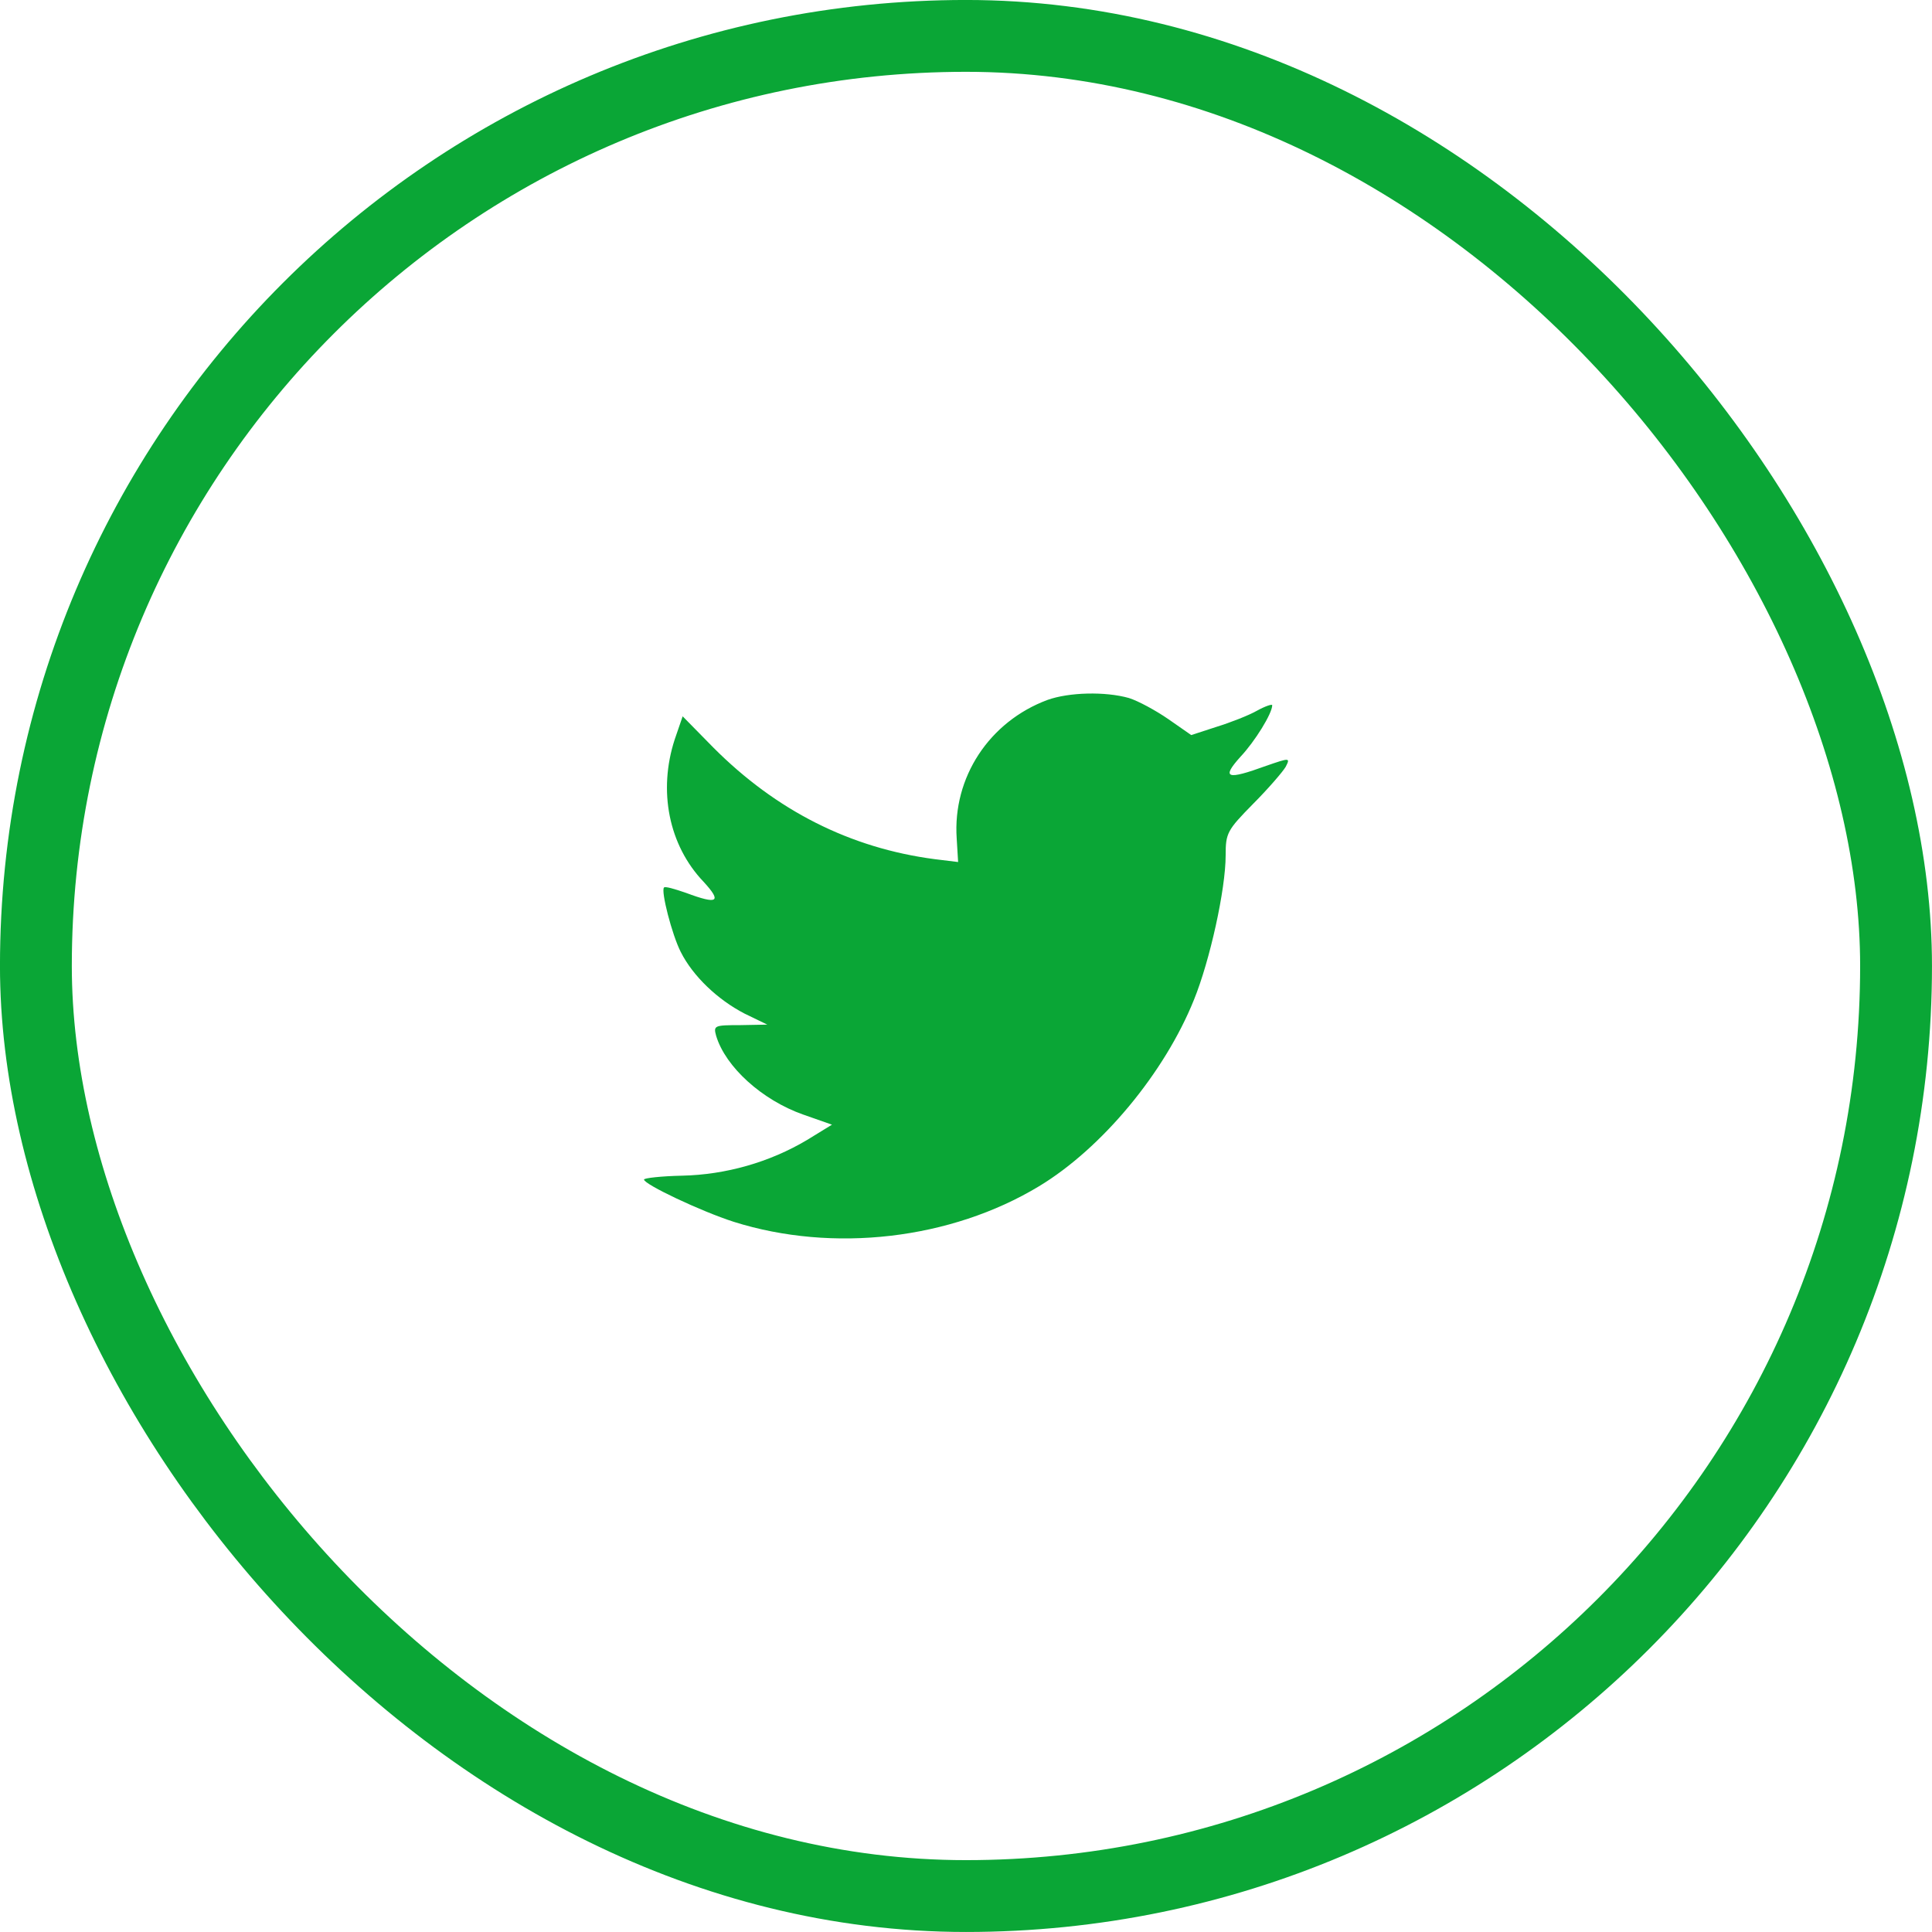
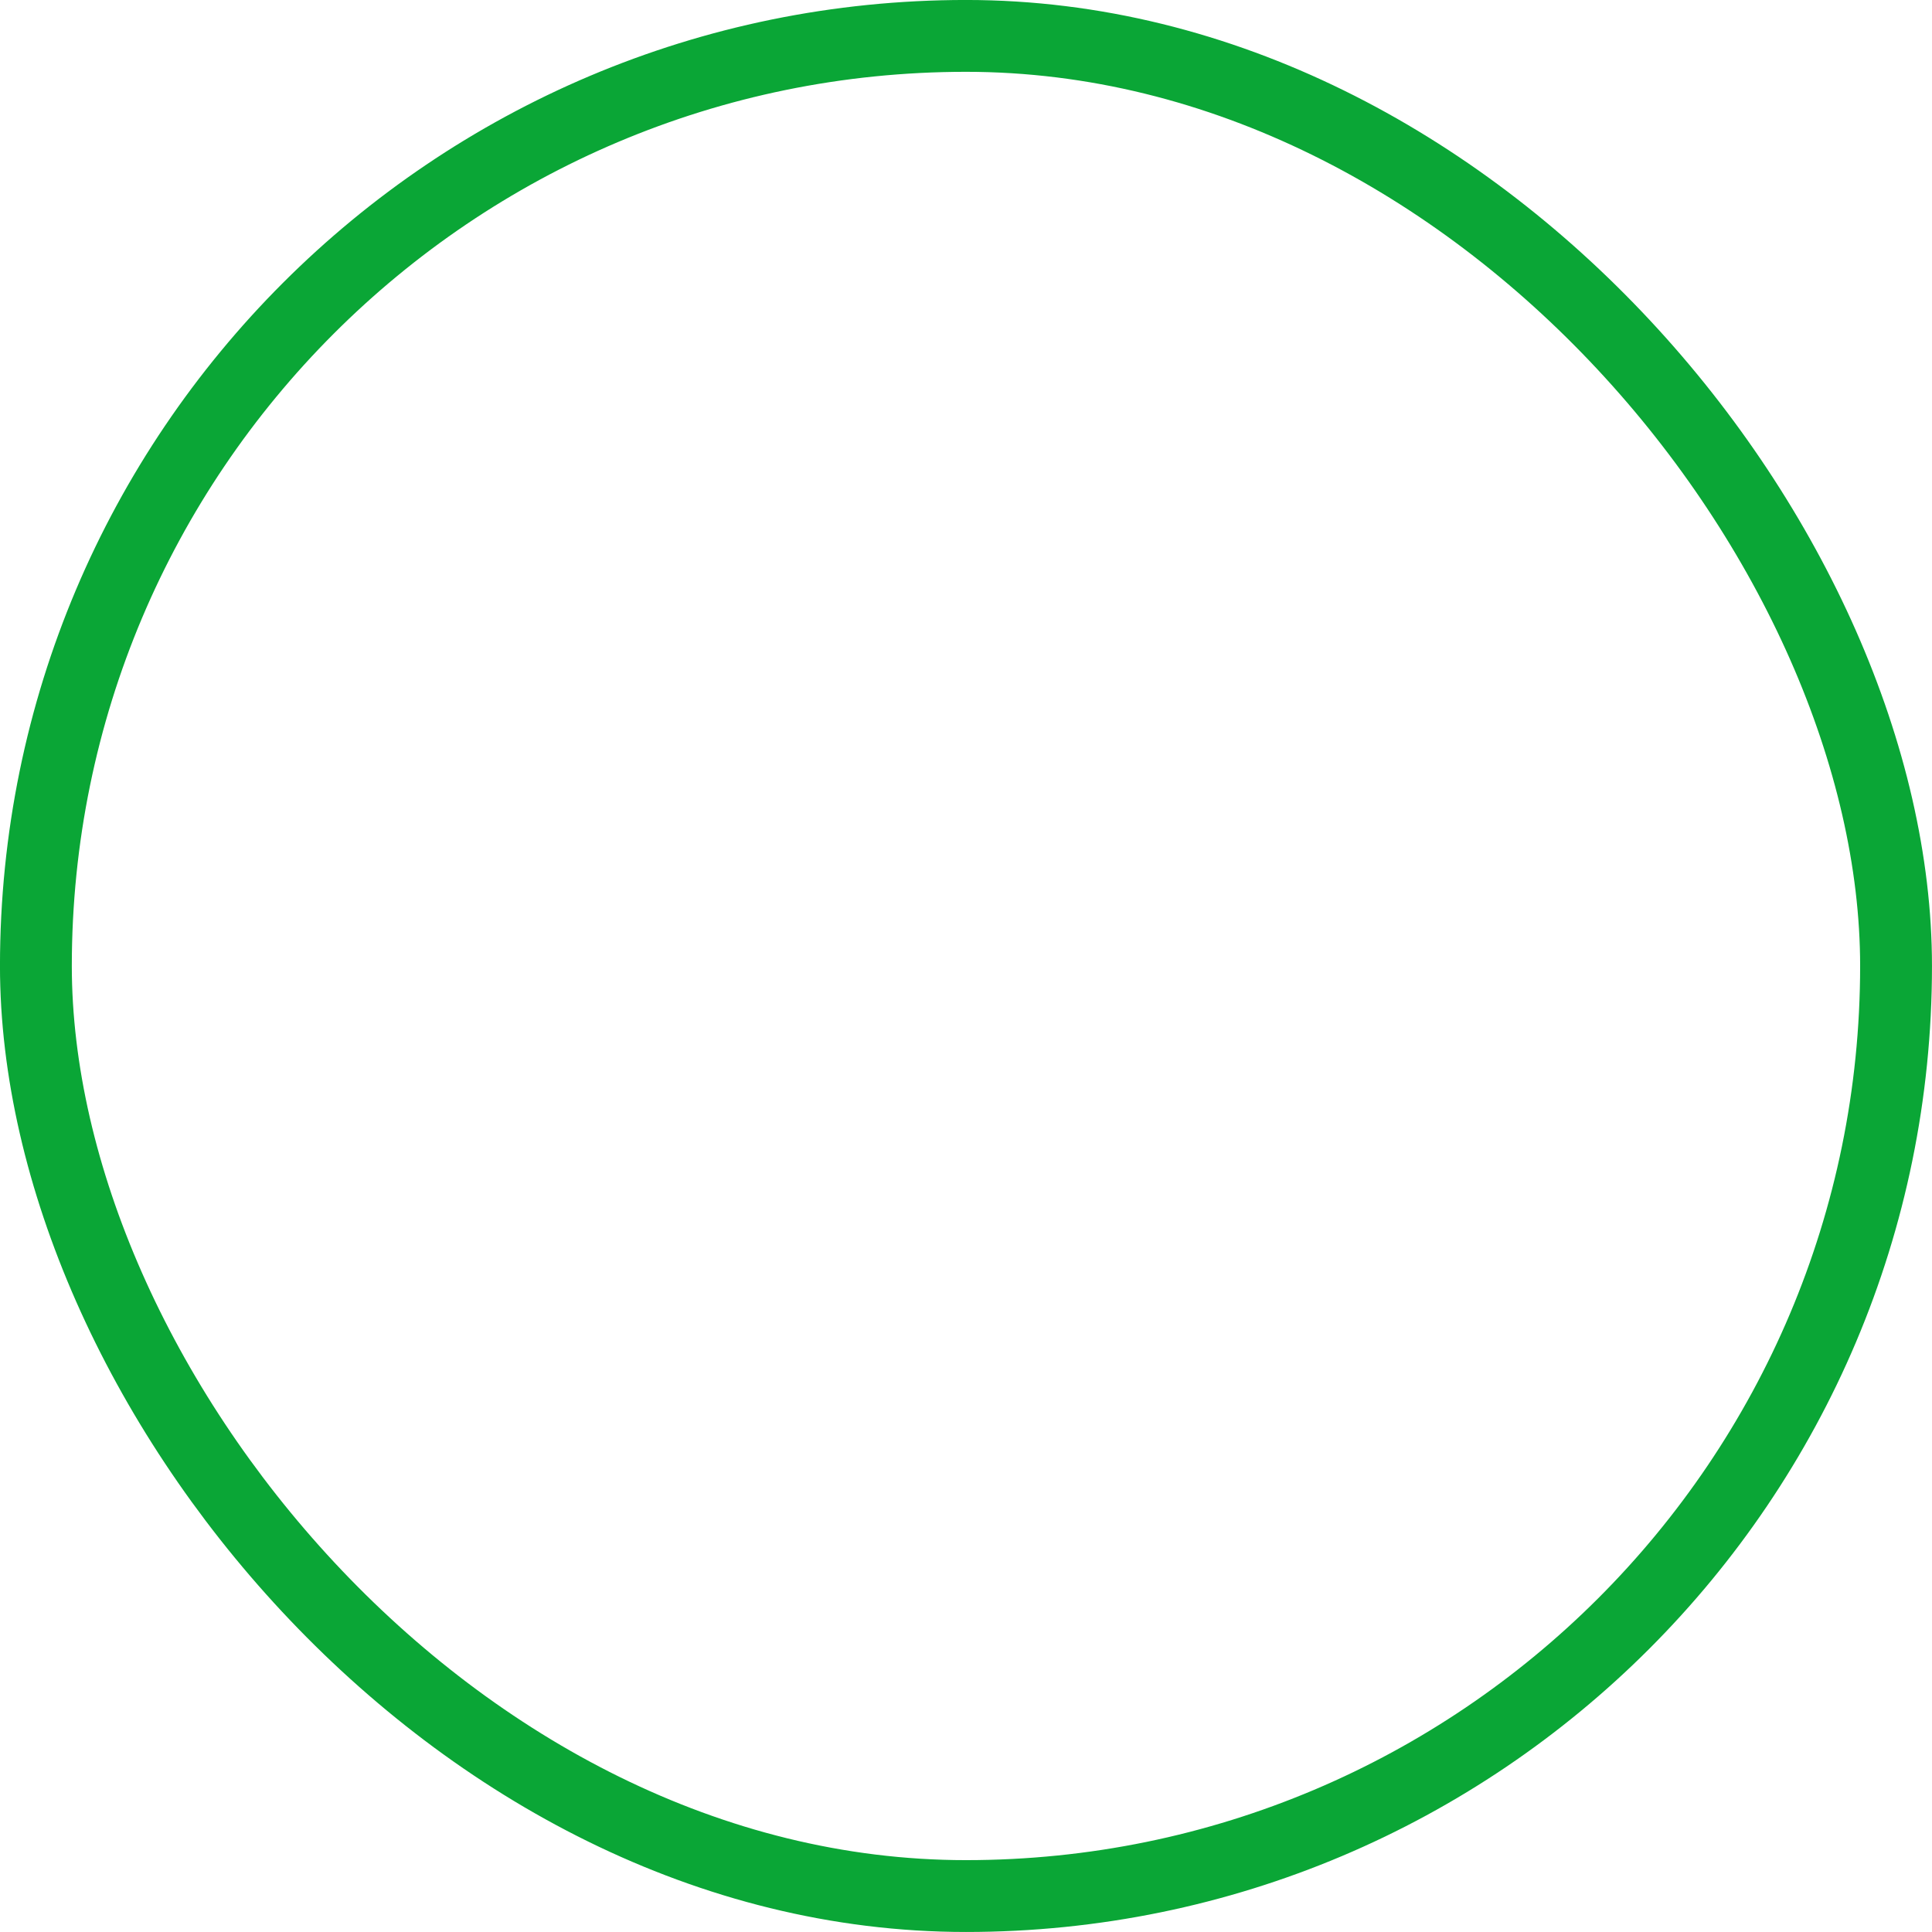
<svg xmlns="http://www.w3.org/2000/svg" width="38" height="38" viewBox="0 0 38 38" fill="none">
  <rect x="0.706" y="0.706" width="36.587" height="36.587" rx="18.294" stroke="#0AA636" stroke-width="1.413" />
-   <path fill-rule="evenodd" clip-rule="evenodd" d="M18.817 16.492L18.845 16.955L18.387 16.899C16.721 16.681 15.266 15.943 14.031 14.704L13.427 14.089L13.271 14.543C12.941 15.555 13.152 16.624 13.838 17.343C14.204 17.741 14.122 17.797 13.491 17.561C13.271 17.485 13.079 17.428 13.06 17.457C12.996 17.523 13.216 18.384 13.39 18.725C13.628 19.198 14.113 19.661 14.644 19.936L15.092 20.153L14.561 20.163C14.049 20.163 14.031 20.172 14.085 20.371C14.268 20.986 14.992 21.639 15.797 21.922L16.364 22.121L15.87 22.424C15.138 22.859 14.278 23.105 13.417 23.124C13.005 23.133 12.667 23.171 12.667 23.2C12.667 23.294 13.784 23.824 14.433 24.032C16.383 24.647 18.698 24.382 20.437 23.332C21.673 22.585 22.908 21.099 23.485 19.661C23.796 18.895 24.107 17.495 24.107 16.823C24.107 16.388 24.135 16.331 24.647 15.811C24.949 15.508 25.233 15.177 25.288 15.082C25.38 14.902 25.37 14.902 24.904 15.063C24.126 15.347 24.016 15.309 24.4 14.883C24.684 14.581 25.023 14.032 25.023 13.871C25.023 13.843 24.885 13.89 24.73 13.975C24.565 14.07 24.199 14.212 23.924 14.297L23.43 14.458L22.982 14.146C22.735 13.975 22.387 13.786 22.204 13.729C21.737 13.597 21.023 13.616 20.602 13.767C19.458 14.193 18.735 15.29 18.817 16.492Z" fill="#0AA636" />
</svg>